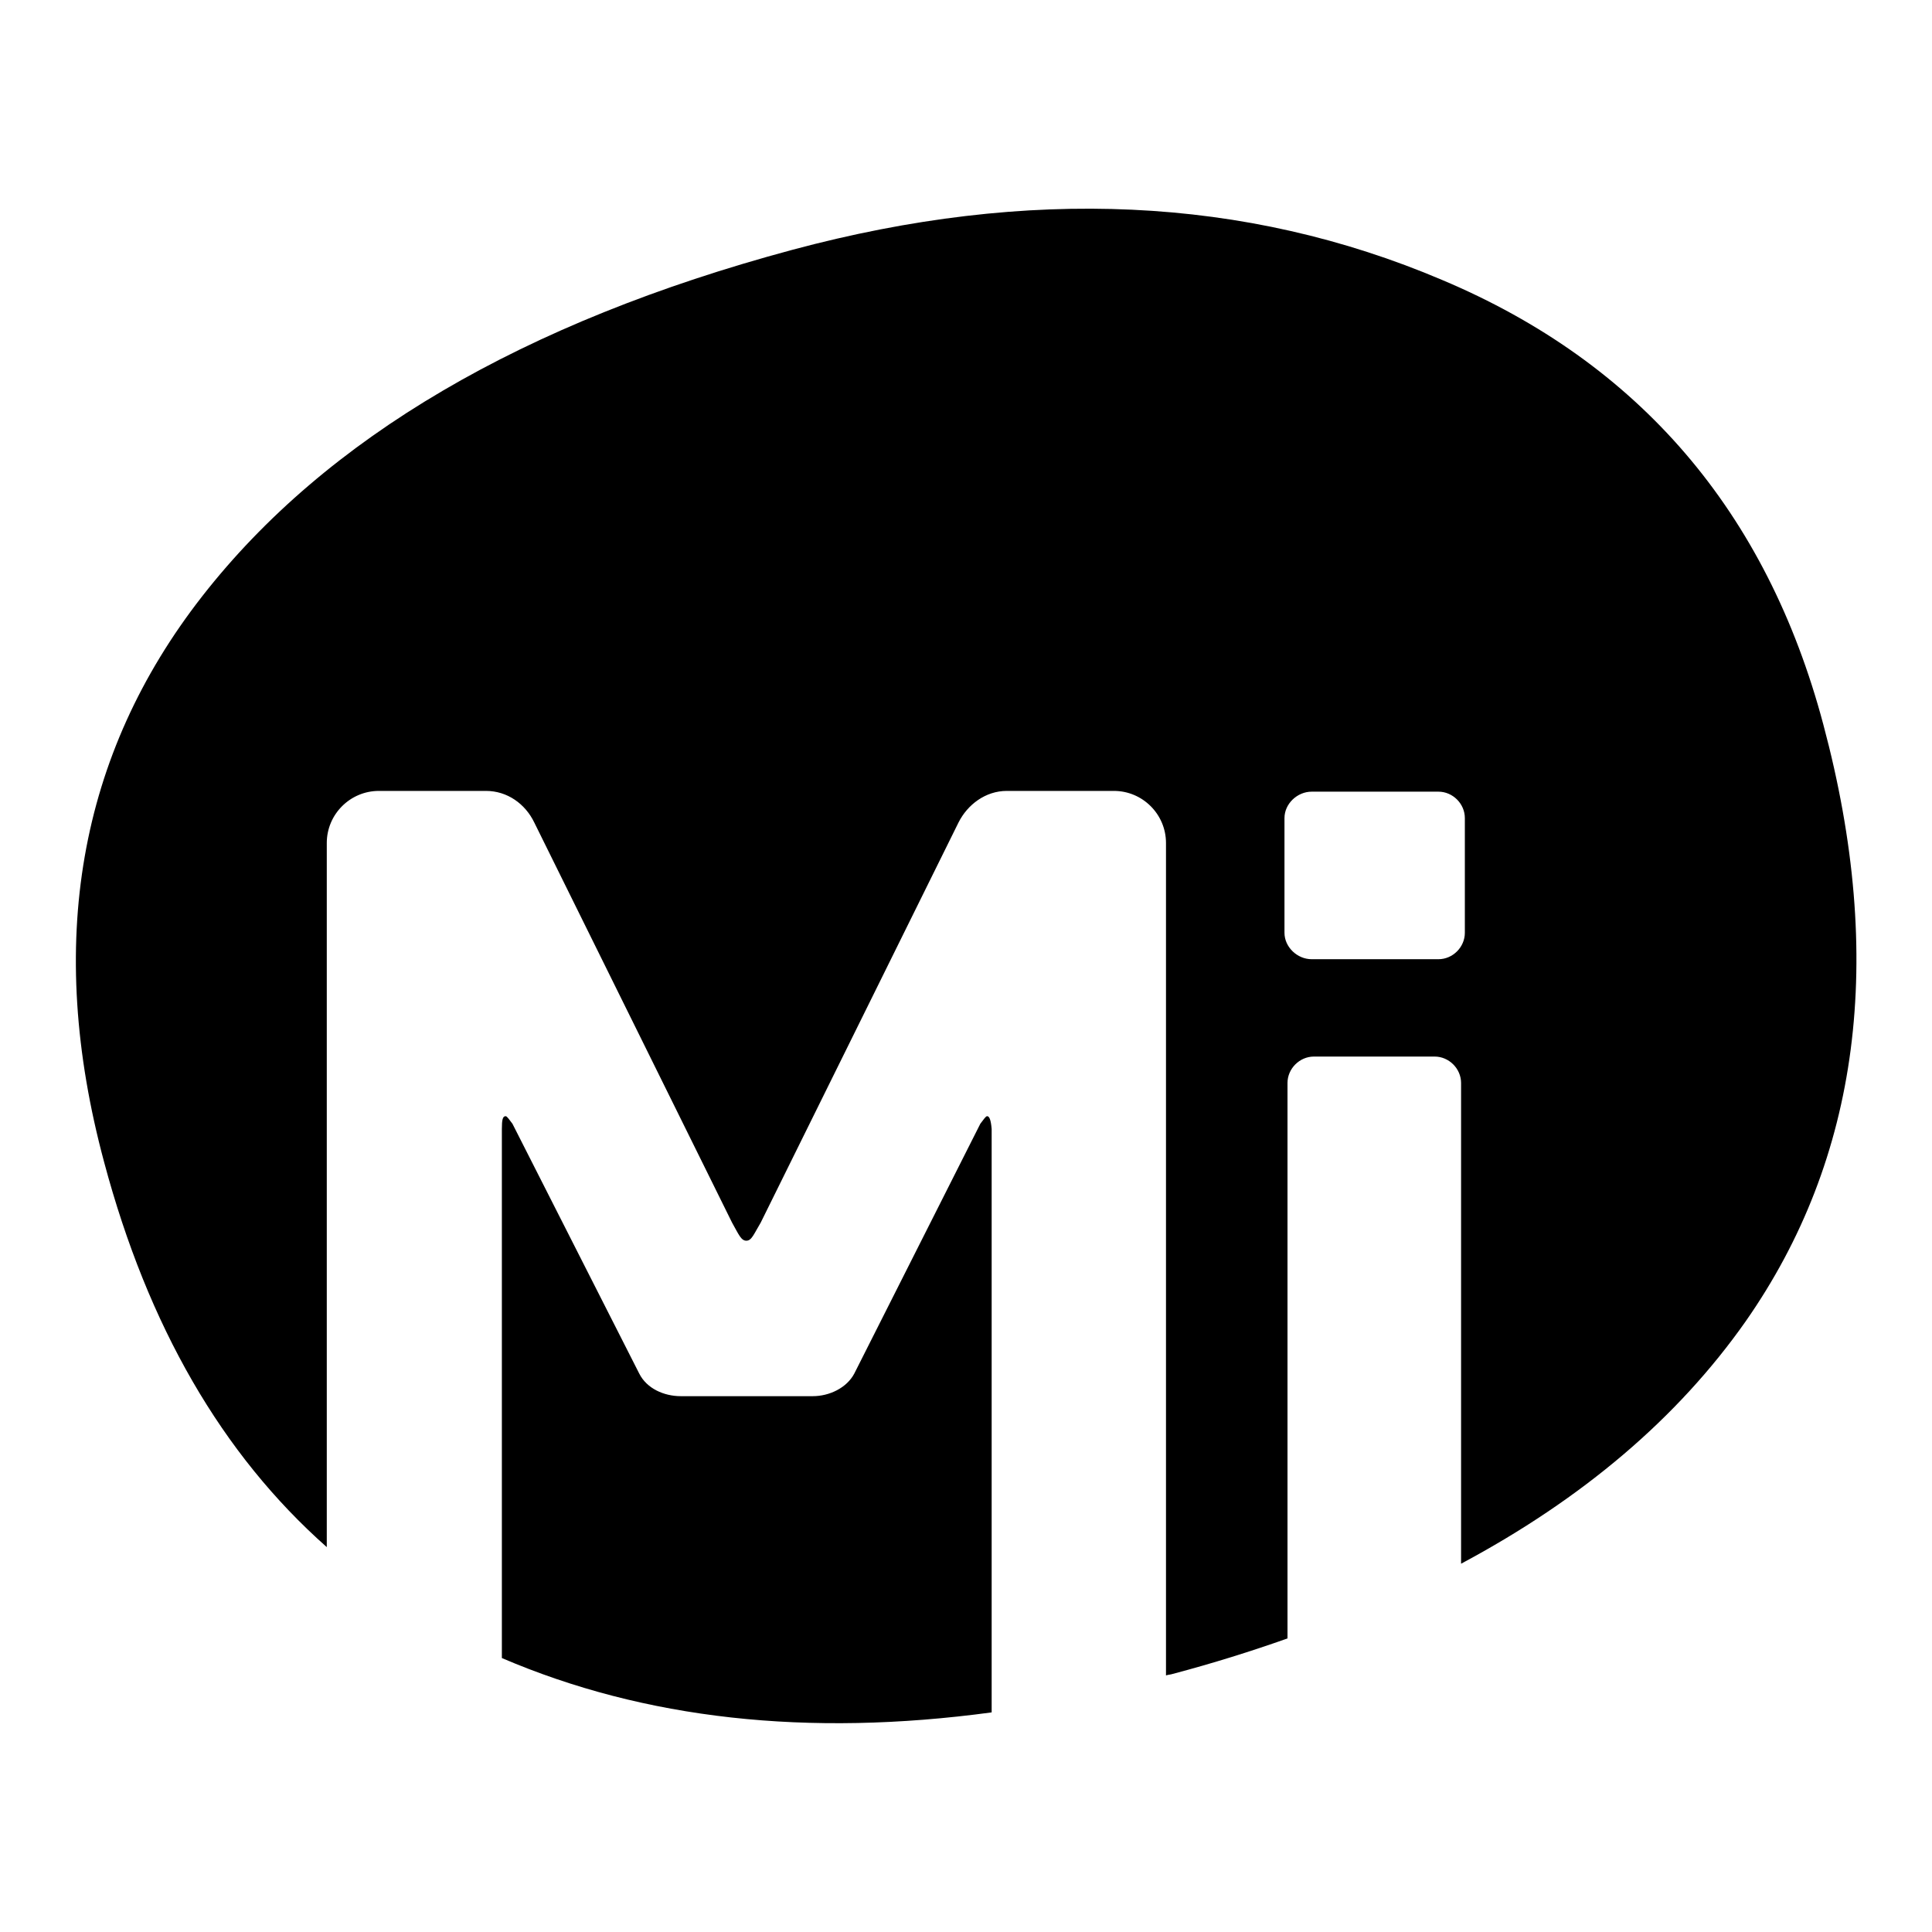
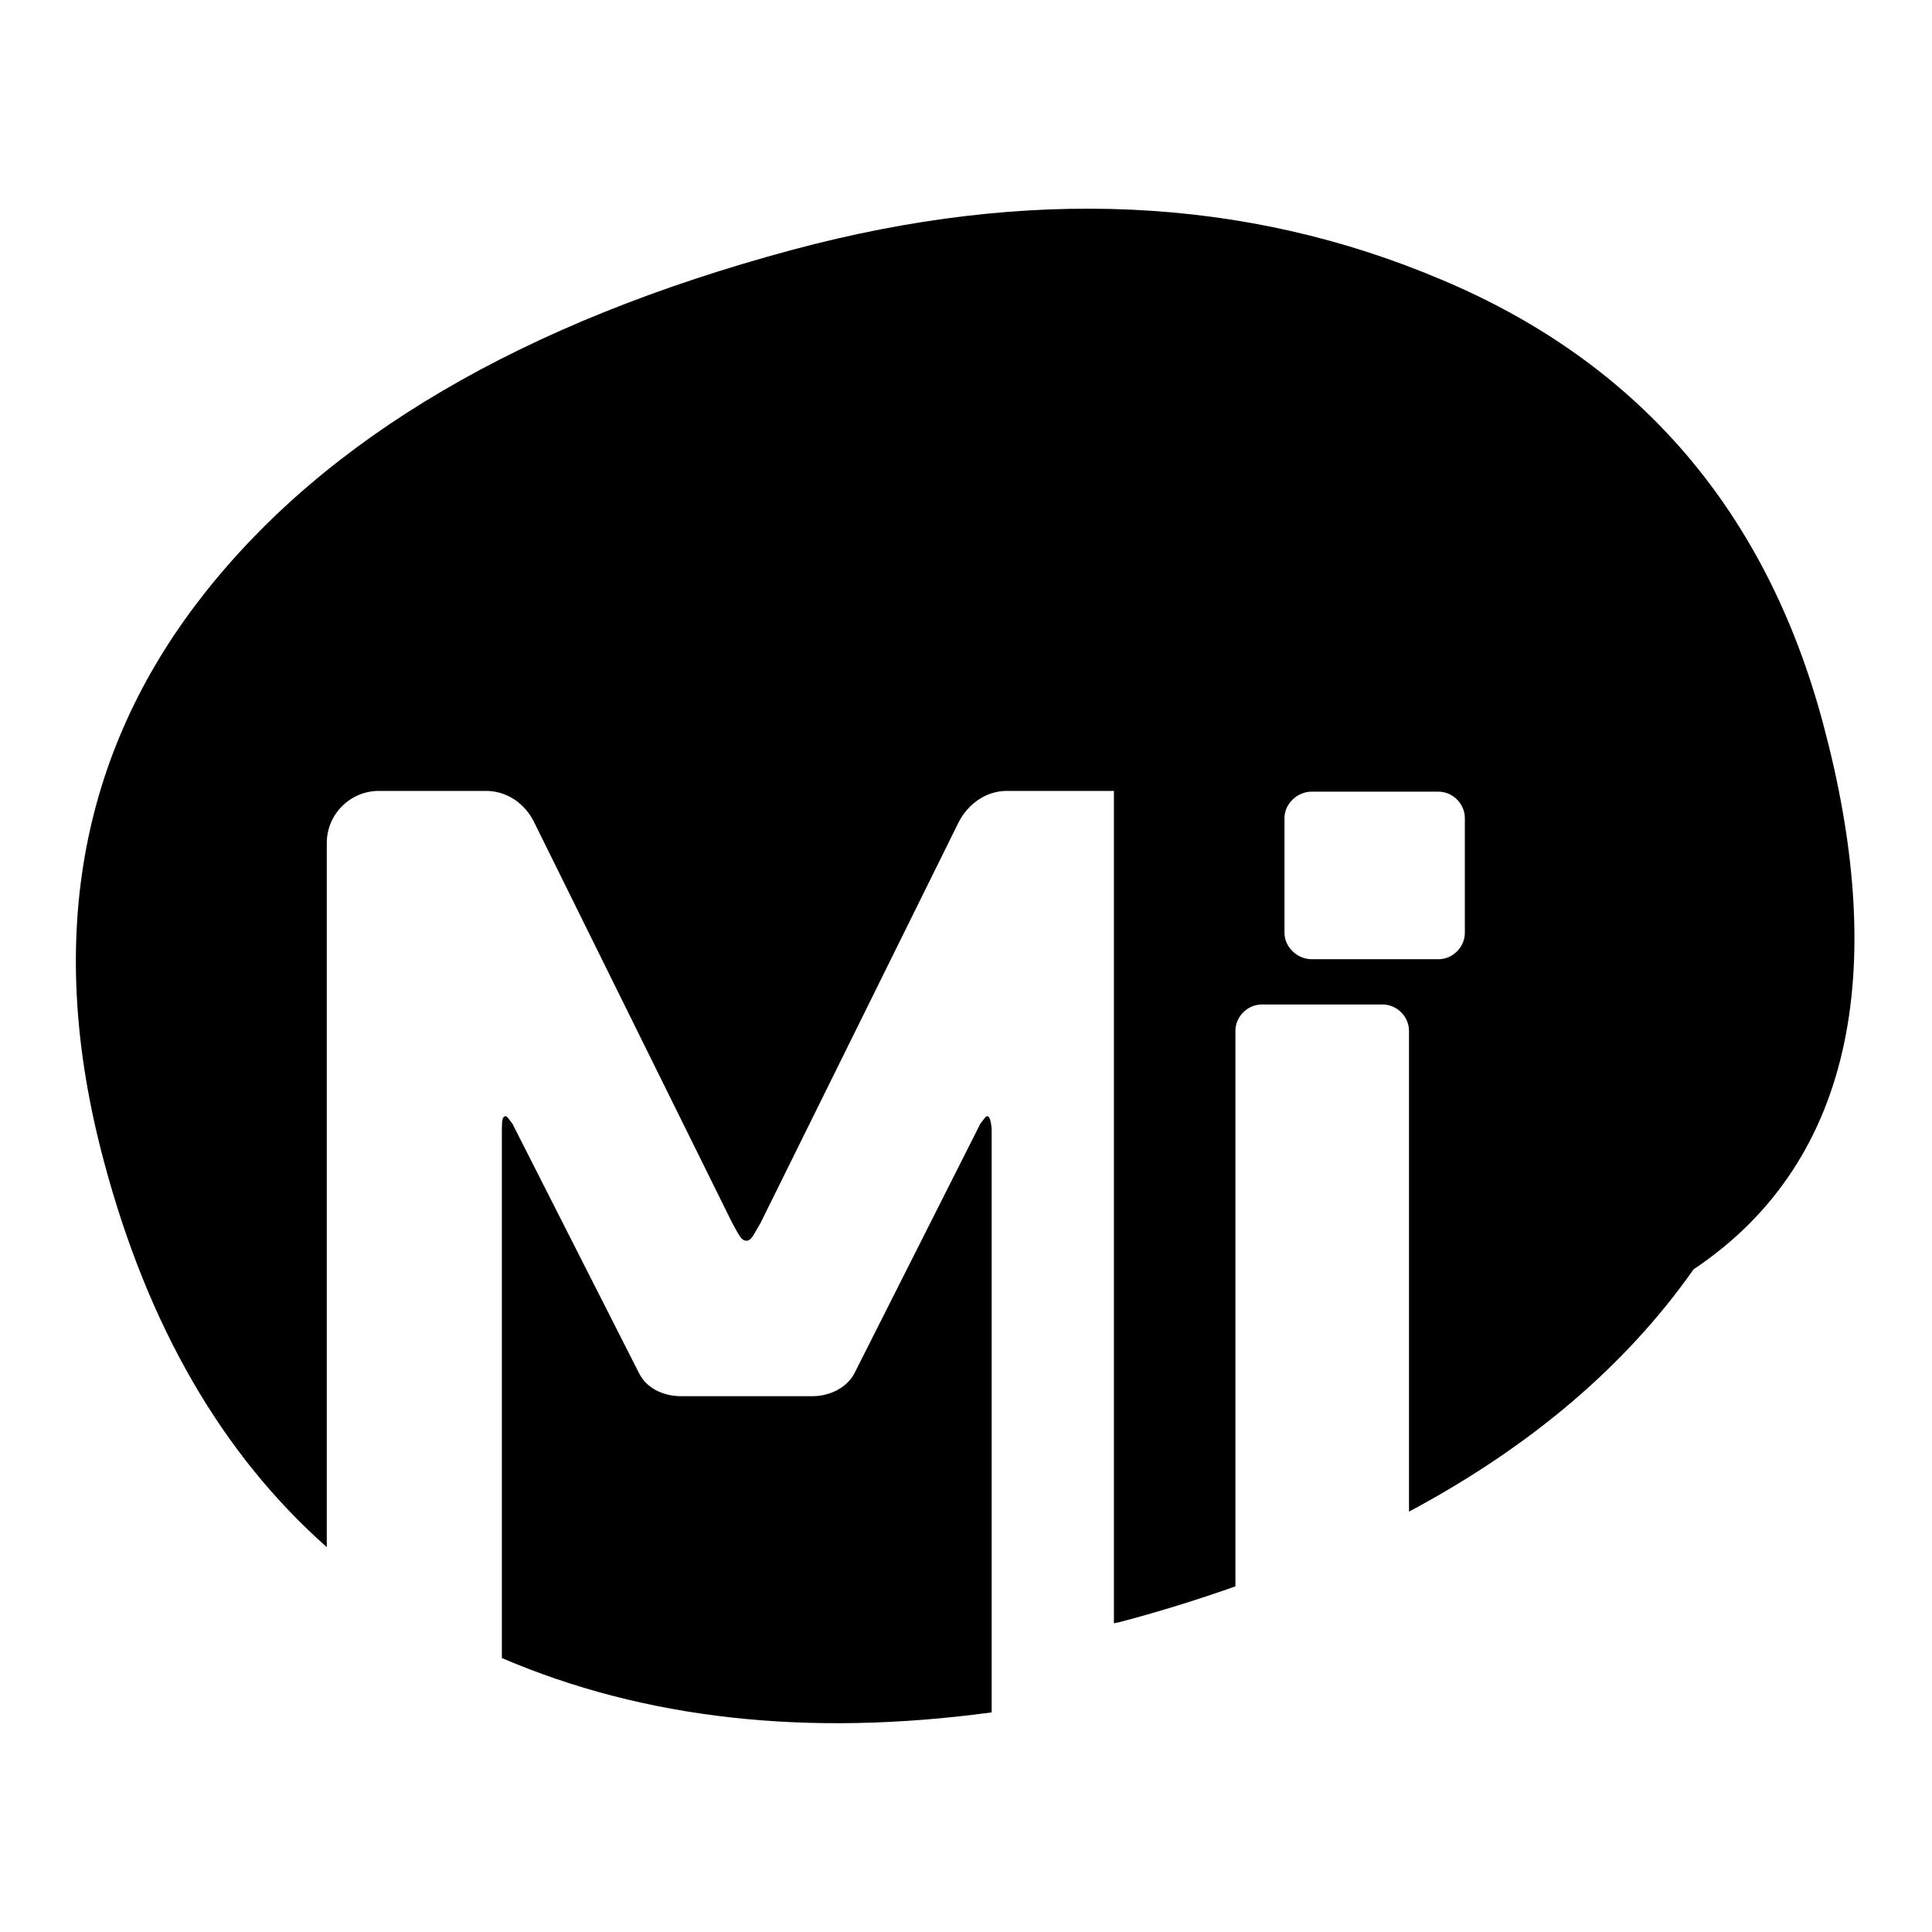
<svg xmlns="http://www.w3.org/2000/svg" version="1.1" x="0px" y="0px" viewBox="0 0 256 256" enable-background="new 0 0 256 256" xml:space="preserve">
  <g>
    <g>
-       <path fill="#000000" d="M130.8,147.9c-0.2,0-0.5,0.5-0.9,1L113.2,182c-1,1.9-3.3,3-5.5,3H90.2c-2.2,0-4.5-1-5.5-3l-16.8-33.1c-0.4-0.5-0.7-1-0.9-1c-0.4,0-0.5,0.5-0.5,1.7v70.1c18.9,8.1,40.5,10.5,64.9,7.2v-77.3C131.3,148.4,131.1,147.9,130.8,147.9z M241.6,96c-7.5-28.2-24.4-47.9-50.5-58.9C165,26,136.3,24.7,105,33.1C69.3,42.7,43.2,58,26.8,79c-16.4,21-20.8,46-13,75c5.8,21.7,15.6,38.7,29.5,51v-93.3c0-3.8,3.1-6.9,6.9-6.9h14.2c2.8,0,5.2,1.7,6.4,4.2l26.2,53c0.9,1.6,1.2,2.4,1.9,2.4c0.7,0,1-0.9,1.9-2.4l26.2-53c1.2-2.4,3.6-4.2,6.4-4.2h14.2c3.8,0,6.9,3.1,6.9,6.9v110.3c0.3-0.1,0.6-0.1,0.9-0.2c5.3-1.4,10.4-3,15.2-4.7v-73.6c0-1.9,1.6-3.5,3.5-3.5h16c1.9,0,3.5,1.6,3.5,3.5v63.7c16.1-8.6,28.7-19.3,37.7-32.1C246.4,153.5,249.9,127,241.6,96z M194.1,123.6c0,1.9-1.6,3.5-3.5,3.5h-16.8c-1.9,0-3.6-1.6-3.6-3.5v-15.2c0-1.9,1.7-3.5,3.6-3.5h16.8c1.9,0,3.5,1.6,3.5,3.5V123.6z" />
+       <path fill="#000000" d="M130.8,147.9c-0.2,0-0.5,0.5-0.9,1L113.2,182c-1,1.9-3.3,3-5.5,3H90.2c-2.2,0-4.5-1-5.5-3l-16.8-33.1c-0.4-0.5-0.7-1-0.9-1c-0.4,0-0.5,0.5-0.5,1.7v70.1c18.9,8.1,40.5,10.5,64.9,7.2v-77.3C131.3,148.4,131.1,147.9,130.8,147.9z M241.6,96c-7.5-28.2-24.4-47.9-50.5-58.9C165,26,136.3,24.7,105,33.1C69.3,42.7,43.2,58,26.8,79c-16.4,21-20.8,46-13,75c5.8,21.7,15.6,38.7,29.5,51v-93.3c0-3.8,3.1-6.9,6.9-6.9h14.2c2.8,0,5.2,1.7,6.4,4.2l26.2,53c0.9,1.6,1.2,2.4,1.9,2.4c0.7,0,1-0.9,1.9-2.4l26.2-53c1.2-2.4,3.6-4.2,6.4-4.2h14.2v110.3c0.3-0.1,0.6-0.1,0.9-0.2c5.3-1.4,10.4-3,15.2-4.7v-73.6c0-1.9,1.6-3.5,3.5-3.5h16c1.9,0,3.5,1.6,3.5,3.5v63.7c16.1-8.6,28.7-19.3,37.7-32.1C246.4,153.5,249.9,127,241.6,96z M194.1,123.6c0,1.9-1.6,3.5-3.5,3.5h-16.8c-1.9,0-3.6-1.6-3.6-3.5v-15.2c0-1.9,1.7-3.5,3.6-3.5h16.8c1.9,0,3.5,1.6,3.5,3.5V123.6z" />
    </g>
  </g>
</svg>